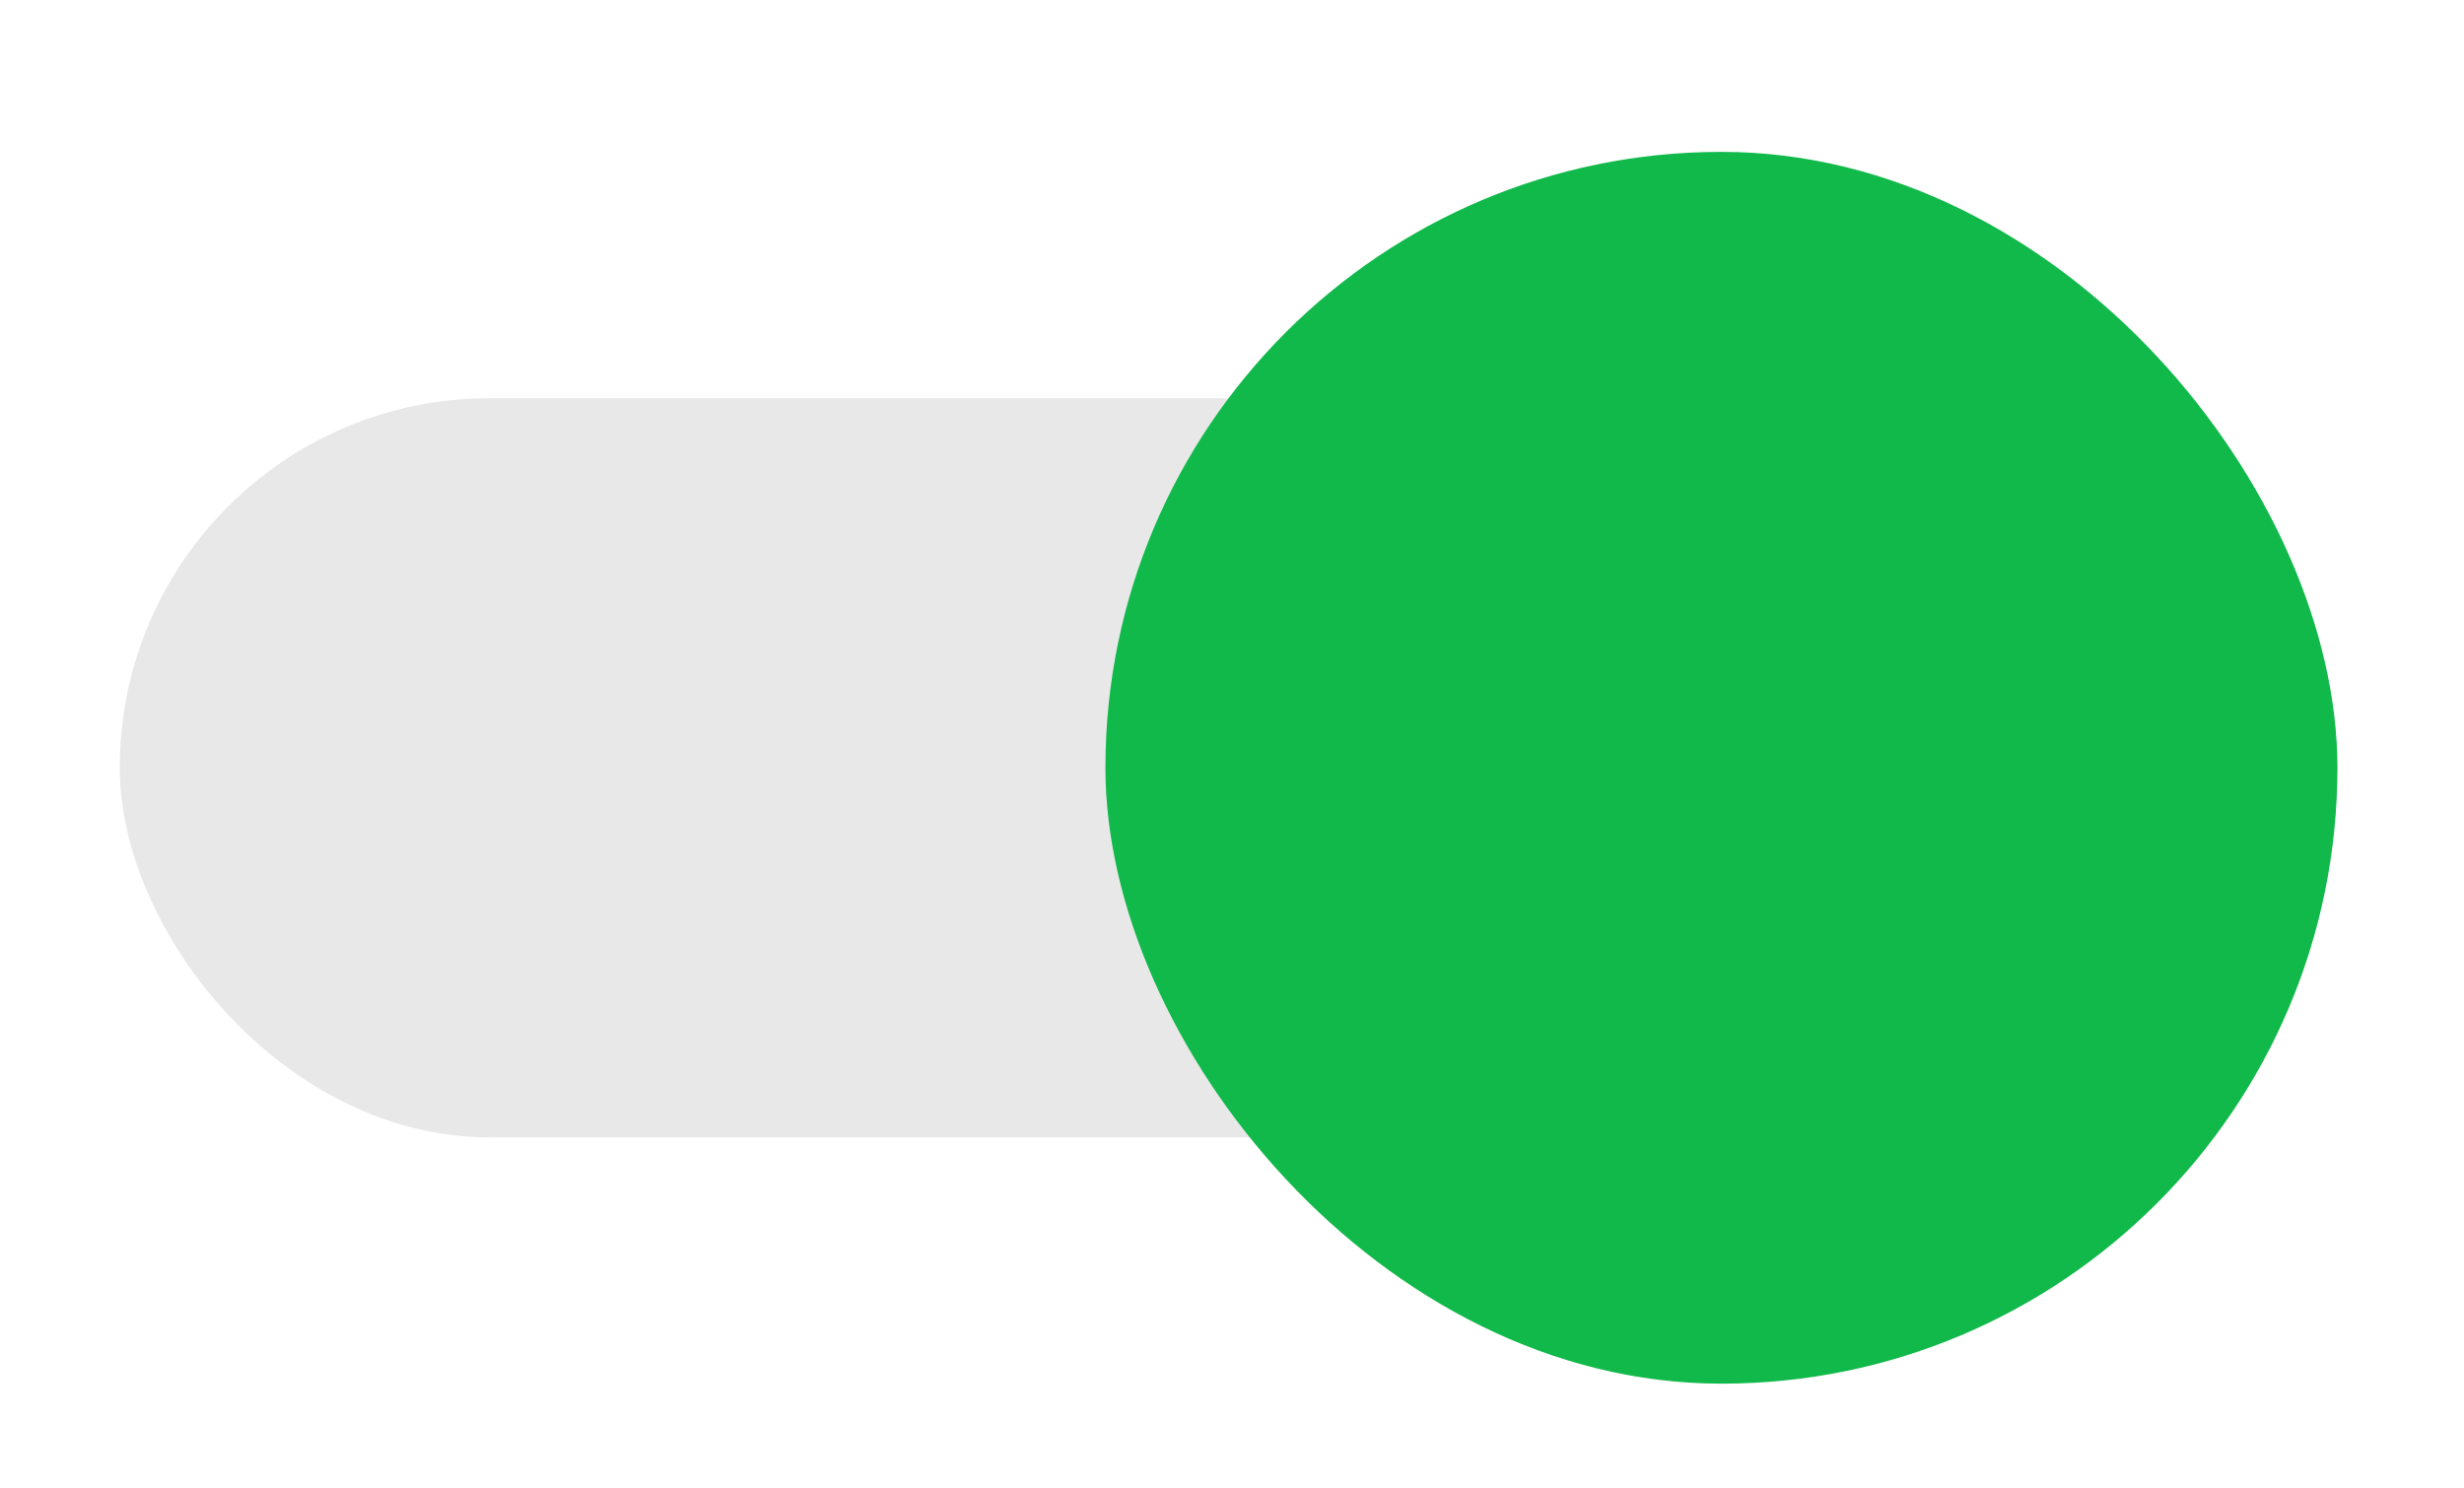
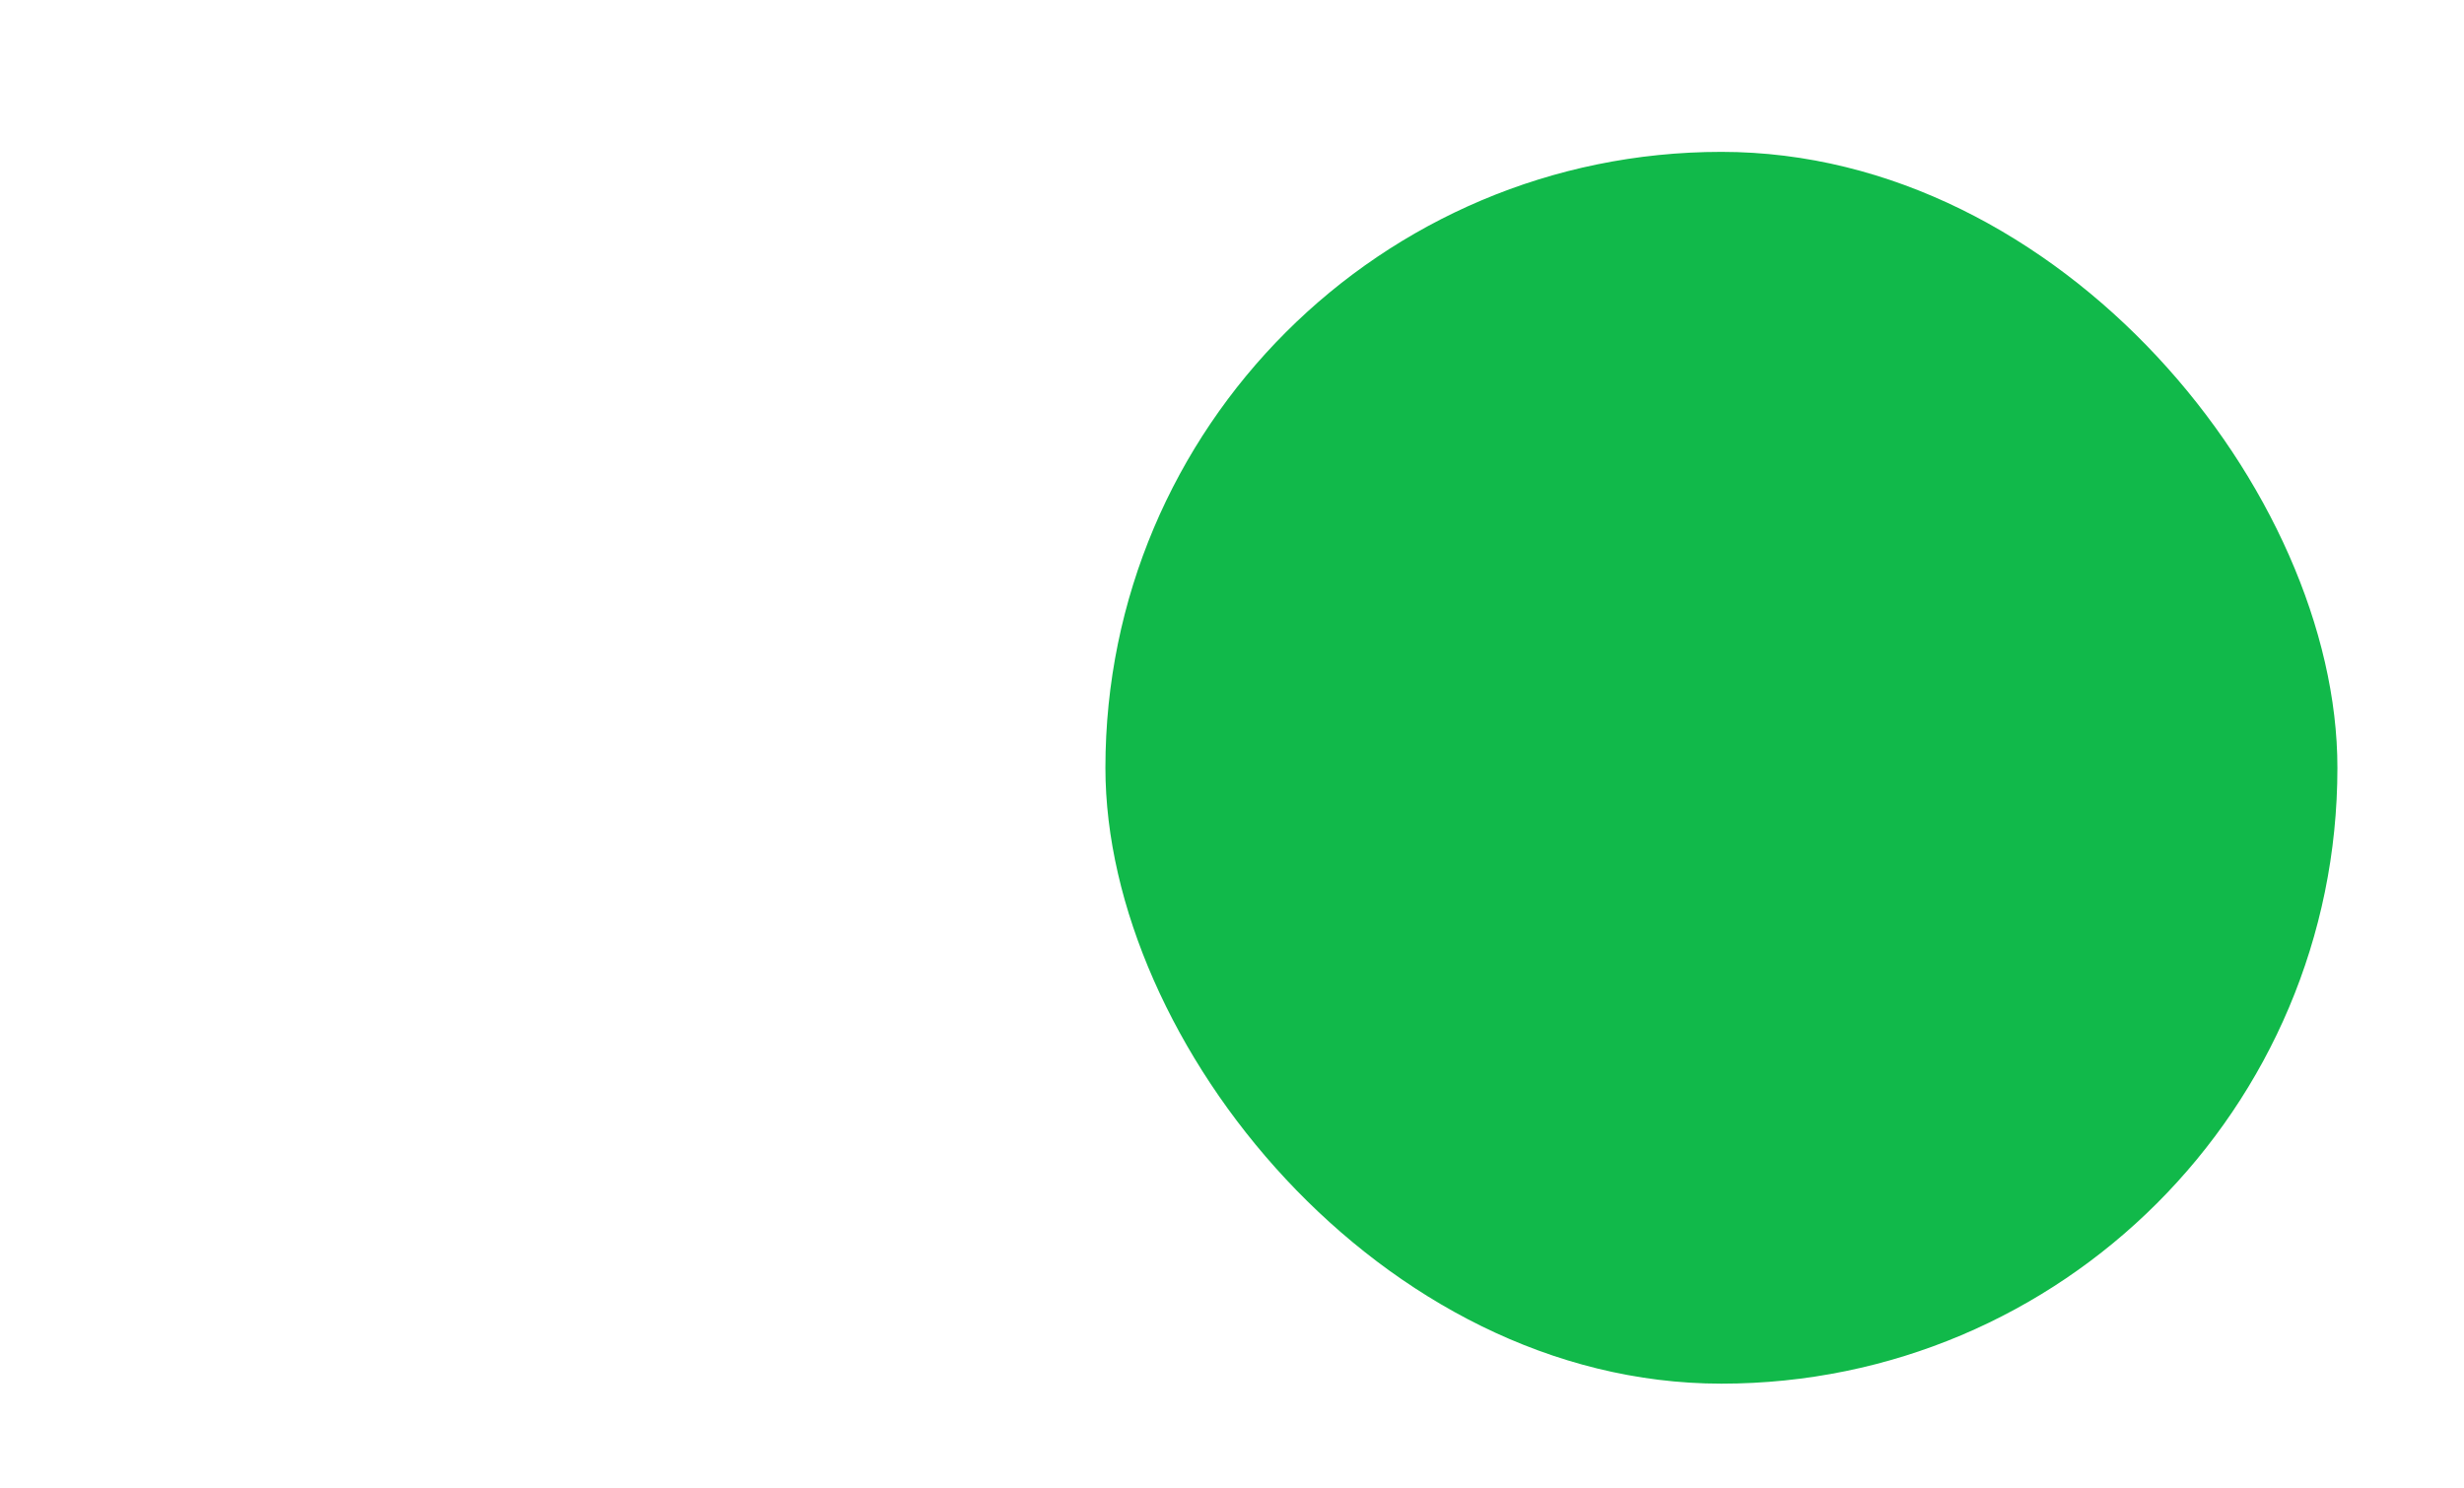
<svg xmlns="http://www.w3.org/2000/svg" width="48" height="29" viewBox="0 0 48 29" fill="none">
  <g filter="url(#filter0_dd_4908_2118)">
-     <rect x="2.333" y="6.8" width="43.2" height="14.4" rx="7.2" fill="#E8E8E8" />
-   </g>
+     </g>
  <g filter="url(#filter1_dd_4908_2118)">
    <rect x="21.534" y="1.999" width="24" height="24" rx="12" fill="#11B94A" />
  </g>
  <defs>
    <filter id="filter0_dd_4908_2118" x="0.413" y="5.36" width="47.04" height="18.24" filterUnits="userSpaceOnUse" color-interpolation-filters="sRGB">
      <feFlood flood-opacity="0" result="BackgroundImageFix" />
      <feColorMatrix in="SourceAlpha" type="matrix" values="0 0 0 0 0 0 0 0 0 0 0 0 0 0 0 0 0 0 127 0" result="hardAlpha" />
      <feMorphology radius="0.48" operator="dilate" in="SourceAlpha" result="effect1_dropShadow_4908_2118" />
      <feOffset dy="0.48" />
      <feGaussianBlur stdDeviation="0.72" />
      <feColorMatrix type="matrix" values="0 0 0 0 0 0 0 0 0 0 0 0 0 0 0 0 0 0 0.15 0" />
      <feBlend mode="normal" in2="BackgroundImageFix" result="effect1_dropShadow_4908_2118" />
      <feColorMatrix in="SourceAlpha" type="matrix" values="0 0 0 0 0 0 0 0 0 0 0 0 0 0 0 0 0 0 127 0" result="hardAlpha" />
      <feOffset dy="0.48" />
      <feGaussianBlur stdDeviation="0.48" />
      <feColorMatrix type="matrix" values="0 0 0 0 0 0 0 0 0 0 0 0 0 0 0 0 0 0 0.3 0" />
      <feBlend mode="normal" in2="effect1_dropShadow_4908_2118" result="effect2_dropShadow_4908_2118" />
      <feBlend mode="normal" in="SourceGraphic" in2="effect2_dropShadow_4908_2118" result="shape" />
    </filter>
    <filter id="filter1_dd_4908_2118" x="19.614" y="0.559" width="27.84" height="27.84" filterUnits="userSpaceOnUse" color-interpolation-filters="sRGB">
      <feFlood flood-opacity="0" result="BackgroundImageFix" />
      <feColorMatrix in="SourceAlpha" type="matrix" values="0 0 0 0 0 0 0 0 0 0 0 0 0 0 0 0 0 0 127 0" result="hardAlpha" />
      <feMorphology radius="0.48" operator="dilate" in="SourceAlpha" result="effect1_dropShadow_4908_2118" />
      <feOffset dy="0.48" />
      <feGaussianBlur stdDeviation="0.72" />
      <feColorMatrix type="matrix" values="0 0 0 0 0 0 0 0 0 0 0 0 0 0 0 0 0 0 0.15 0" />
      <feBlend mode="normal" in2="BackgroundImageFix" result="effect1_dropShadow_4908_2118" />
      <feColorMatrix in="SourceAlpha" type="matrix" values="0 0 0 0 0 0 0 0 0 0 0 0 0 0 0 0 0 0 127 0" result="hardAlpha" />
      <feOffset dy="0.48" />
      <feGaussianBlur stdDeviation="0.48" />
      <feColorMatrix type="matrix" values="0 0 0 0 0 0 0 0 0 0 0 0 0 0 0 0 0 0 0.3 0" />
      <feBlend mode="normal" in2="effect1_dropShadow_4908_2118" result="effect2_dropShadow_4908_2118" />
      <feBlend mode="normal" in="SourceGraphic" in2="effect2_dropShadow_4908_2118" result="shape" />
    </filter>
  </defs>
</svg>